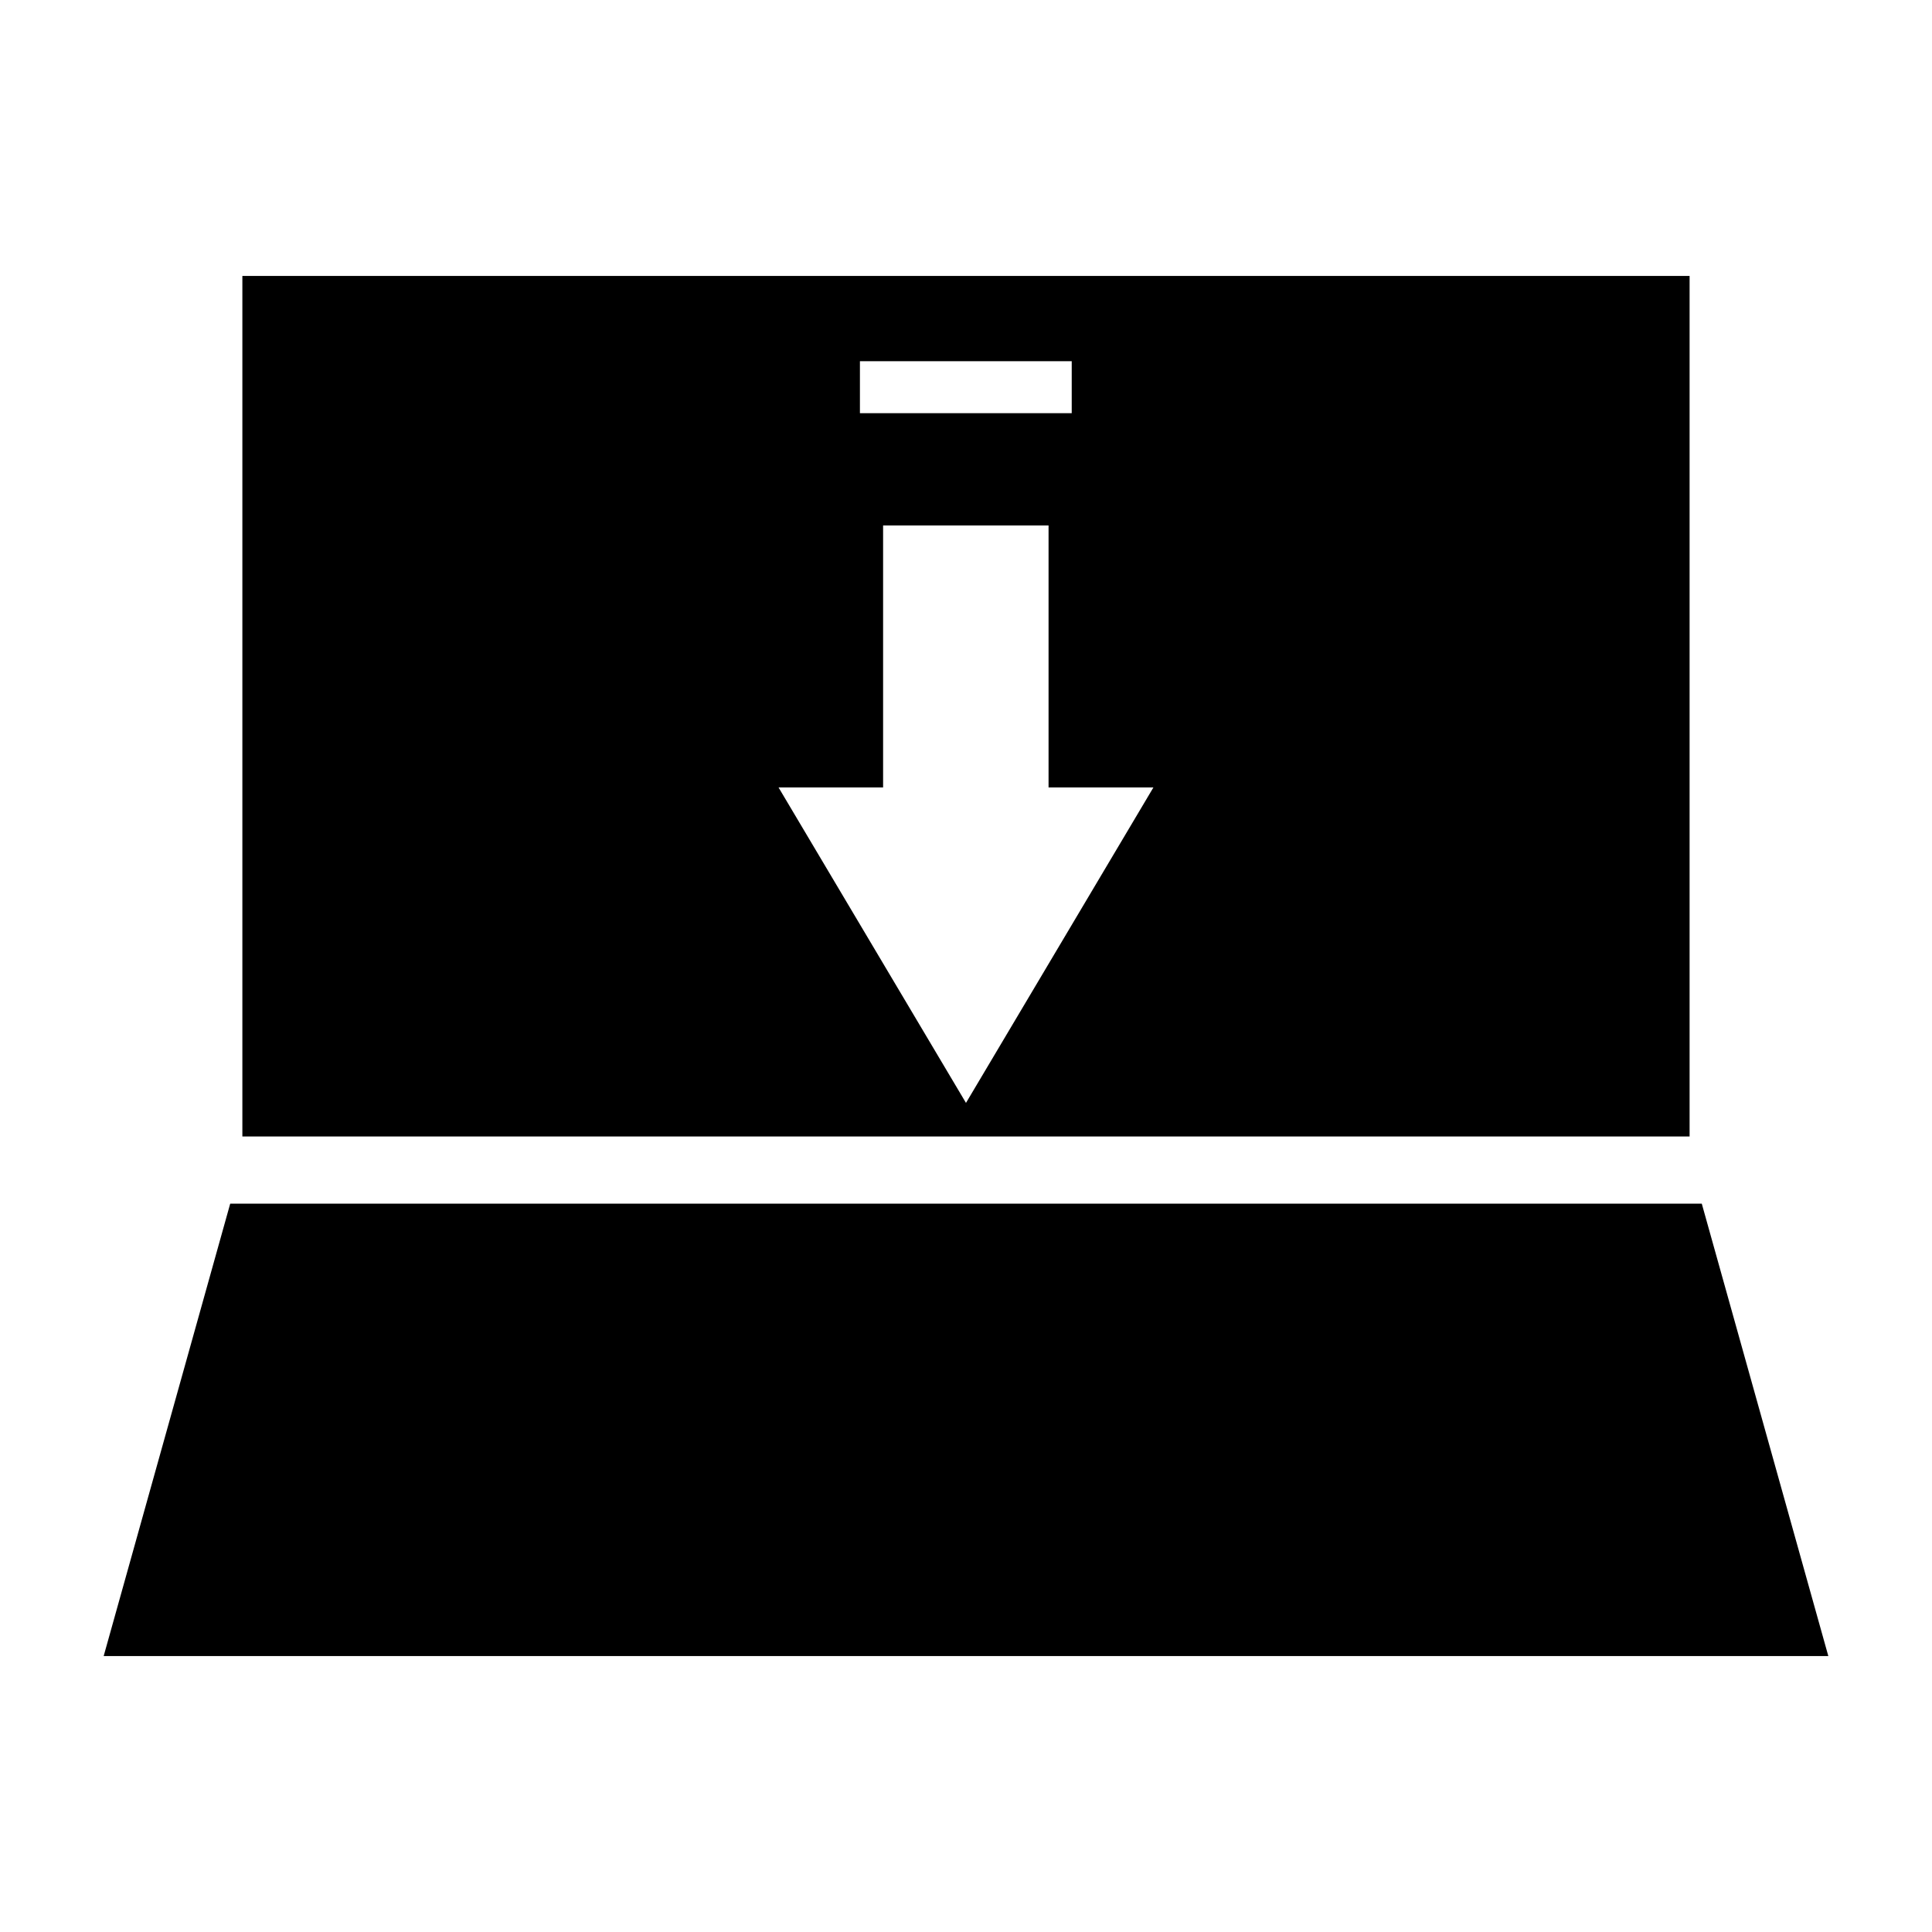
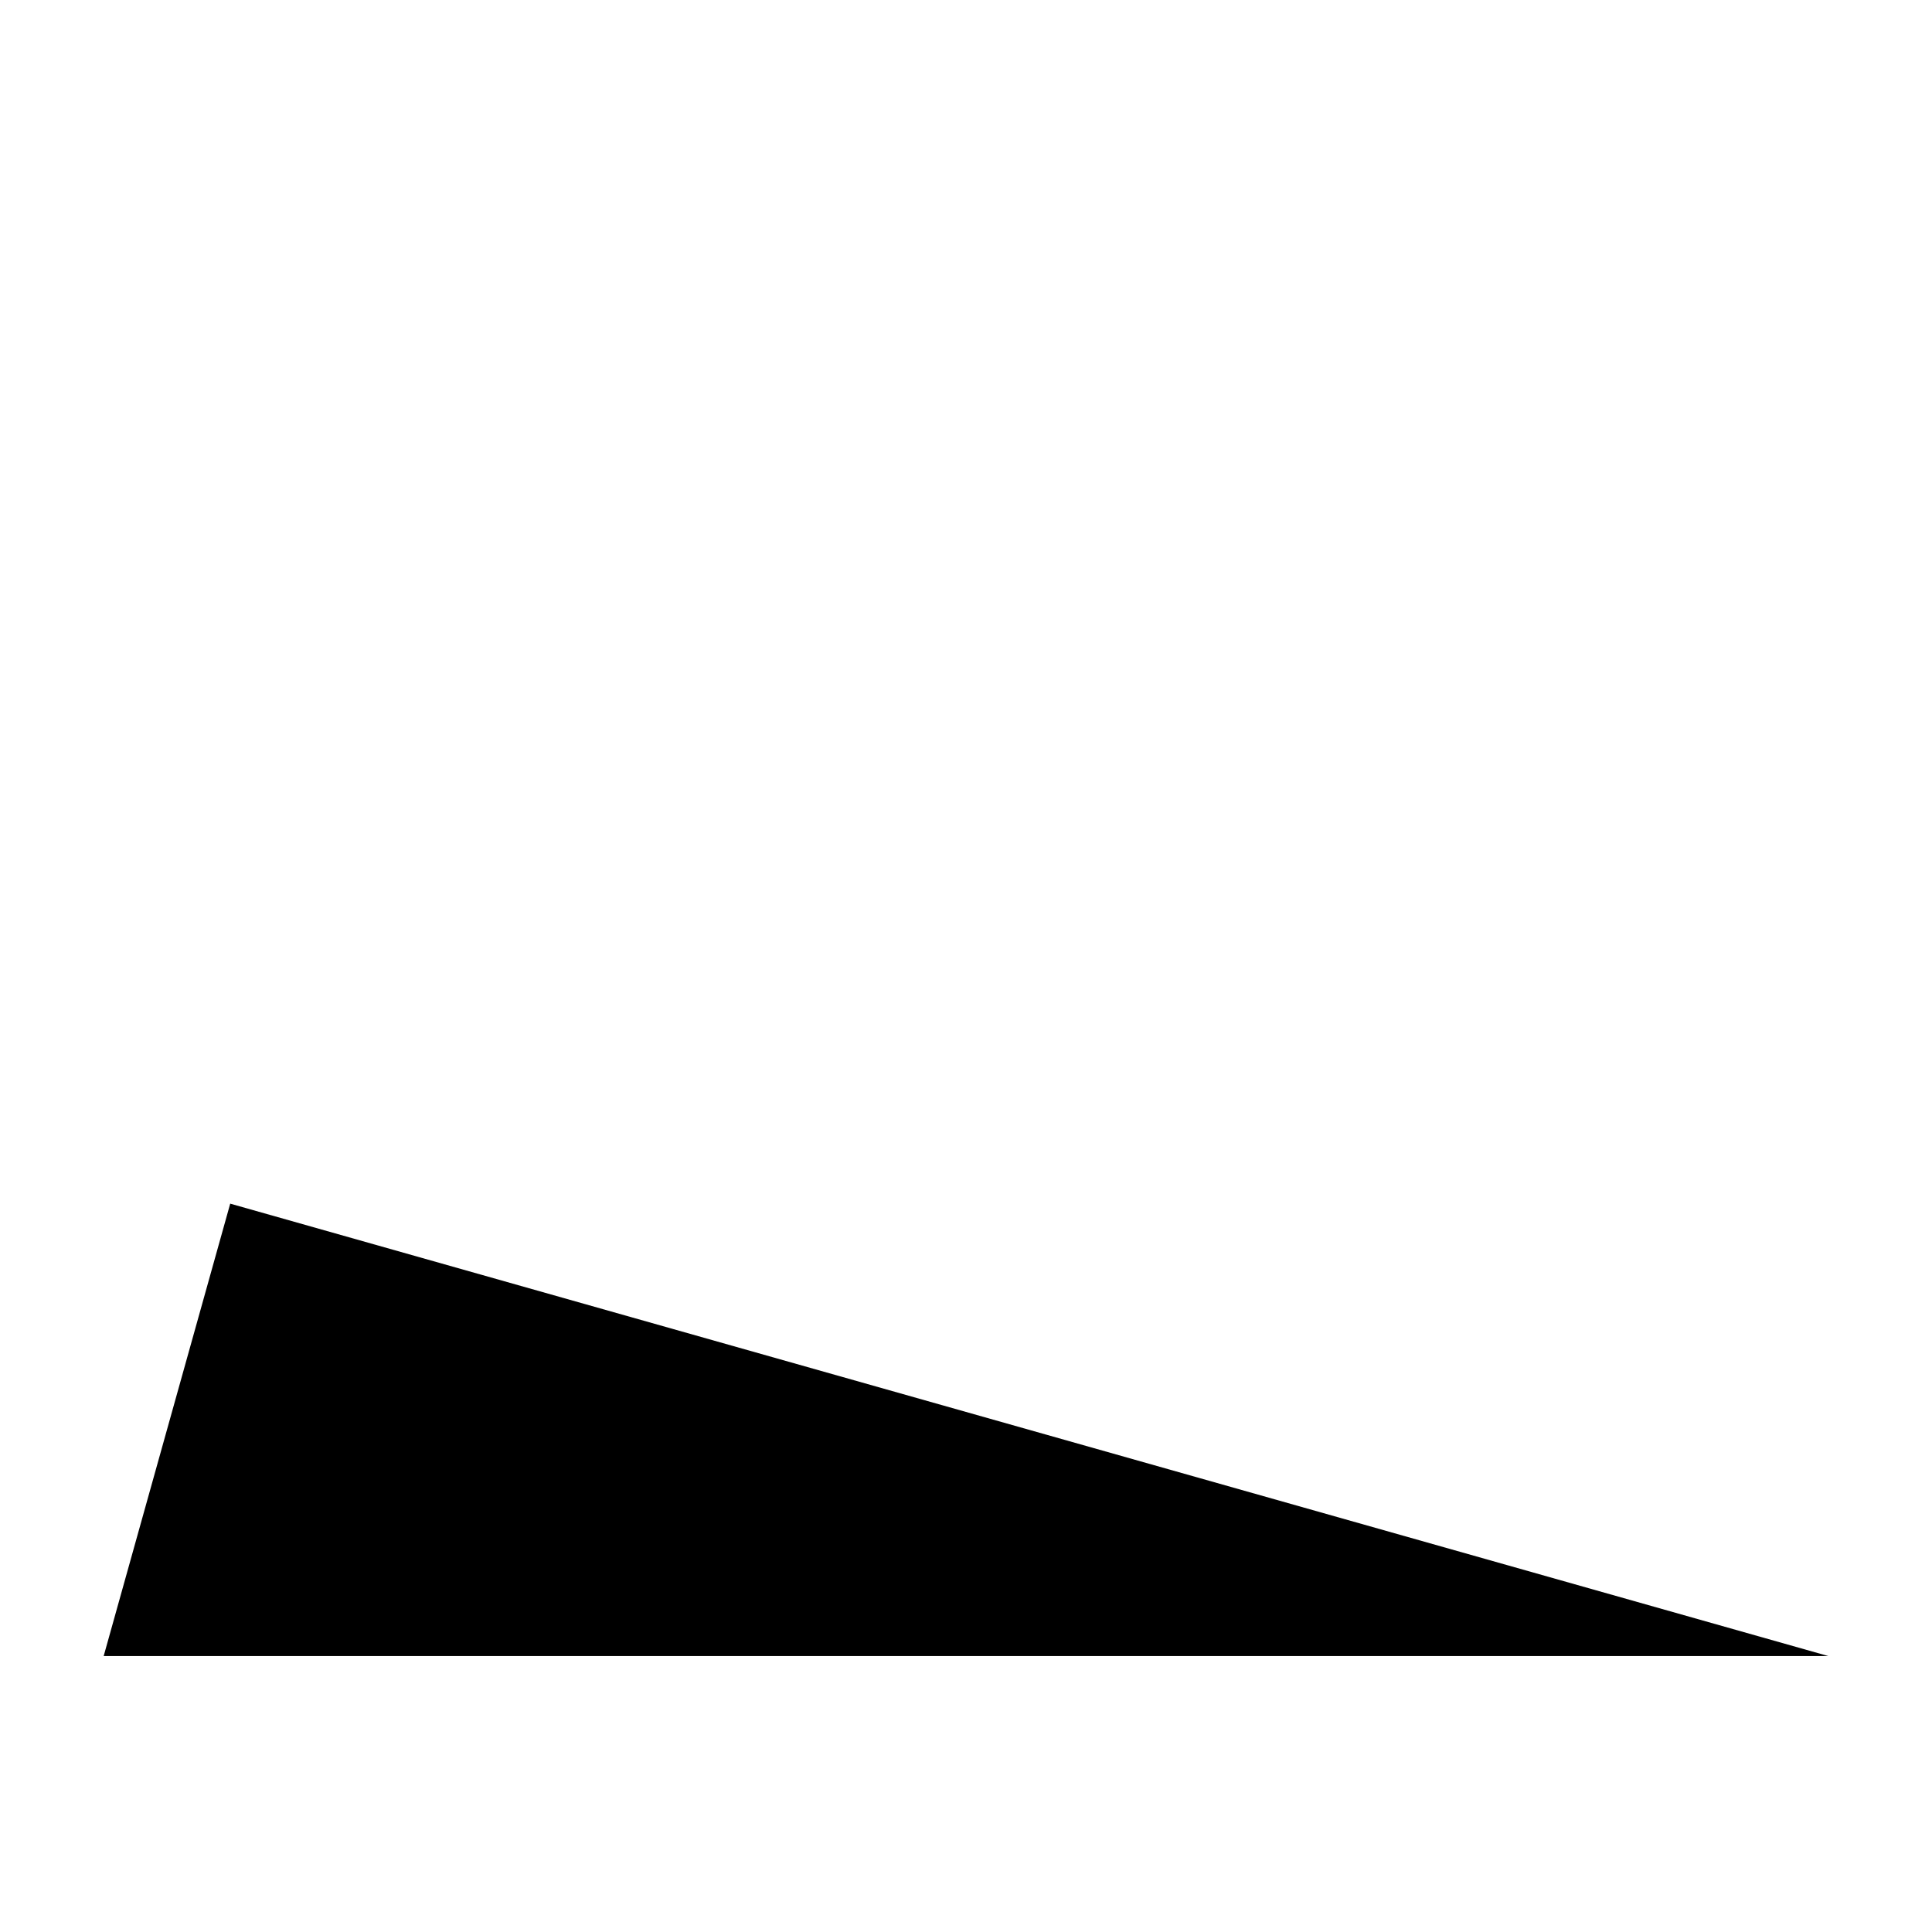
<svg xmlns="http://www.w3.org/2000/svg" fill="#000000" width="800px" height="800px" version="1.1" viewBox="144 144 512 512">
  <g>
-     <path d="m591.76 445.18v-228.05h-383.53v228.05zm-219.87-205.46h56.129v13.777h-56.129zm6.141 112.96v-69.43h43.848v69.43h27.789l-49.672 83.602-49.672-83.602z" />
-     <path d="m205.01 462.98-33.535 119.89h457.05l-33.535-119.89z" />
+     <path d="m205.01 462.98-33.535 119.89h457.05z" />
  </g>
</svg>